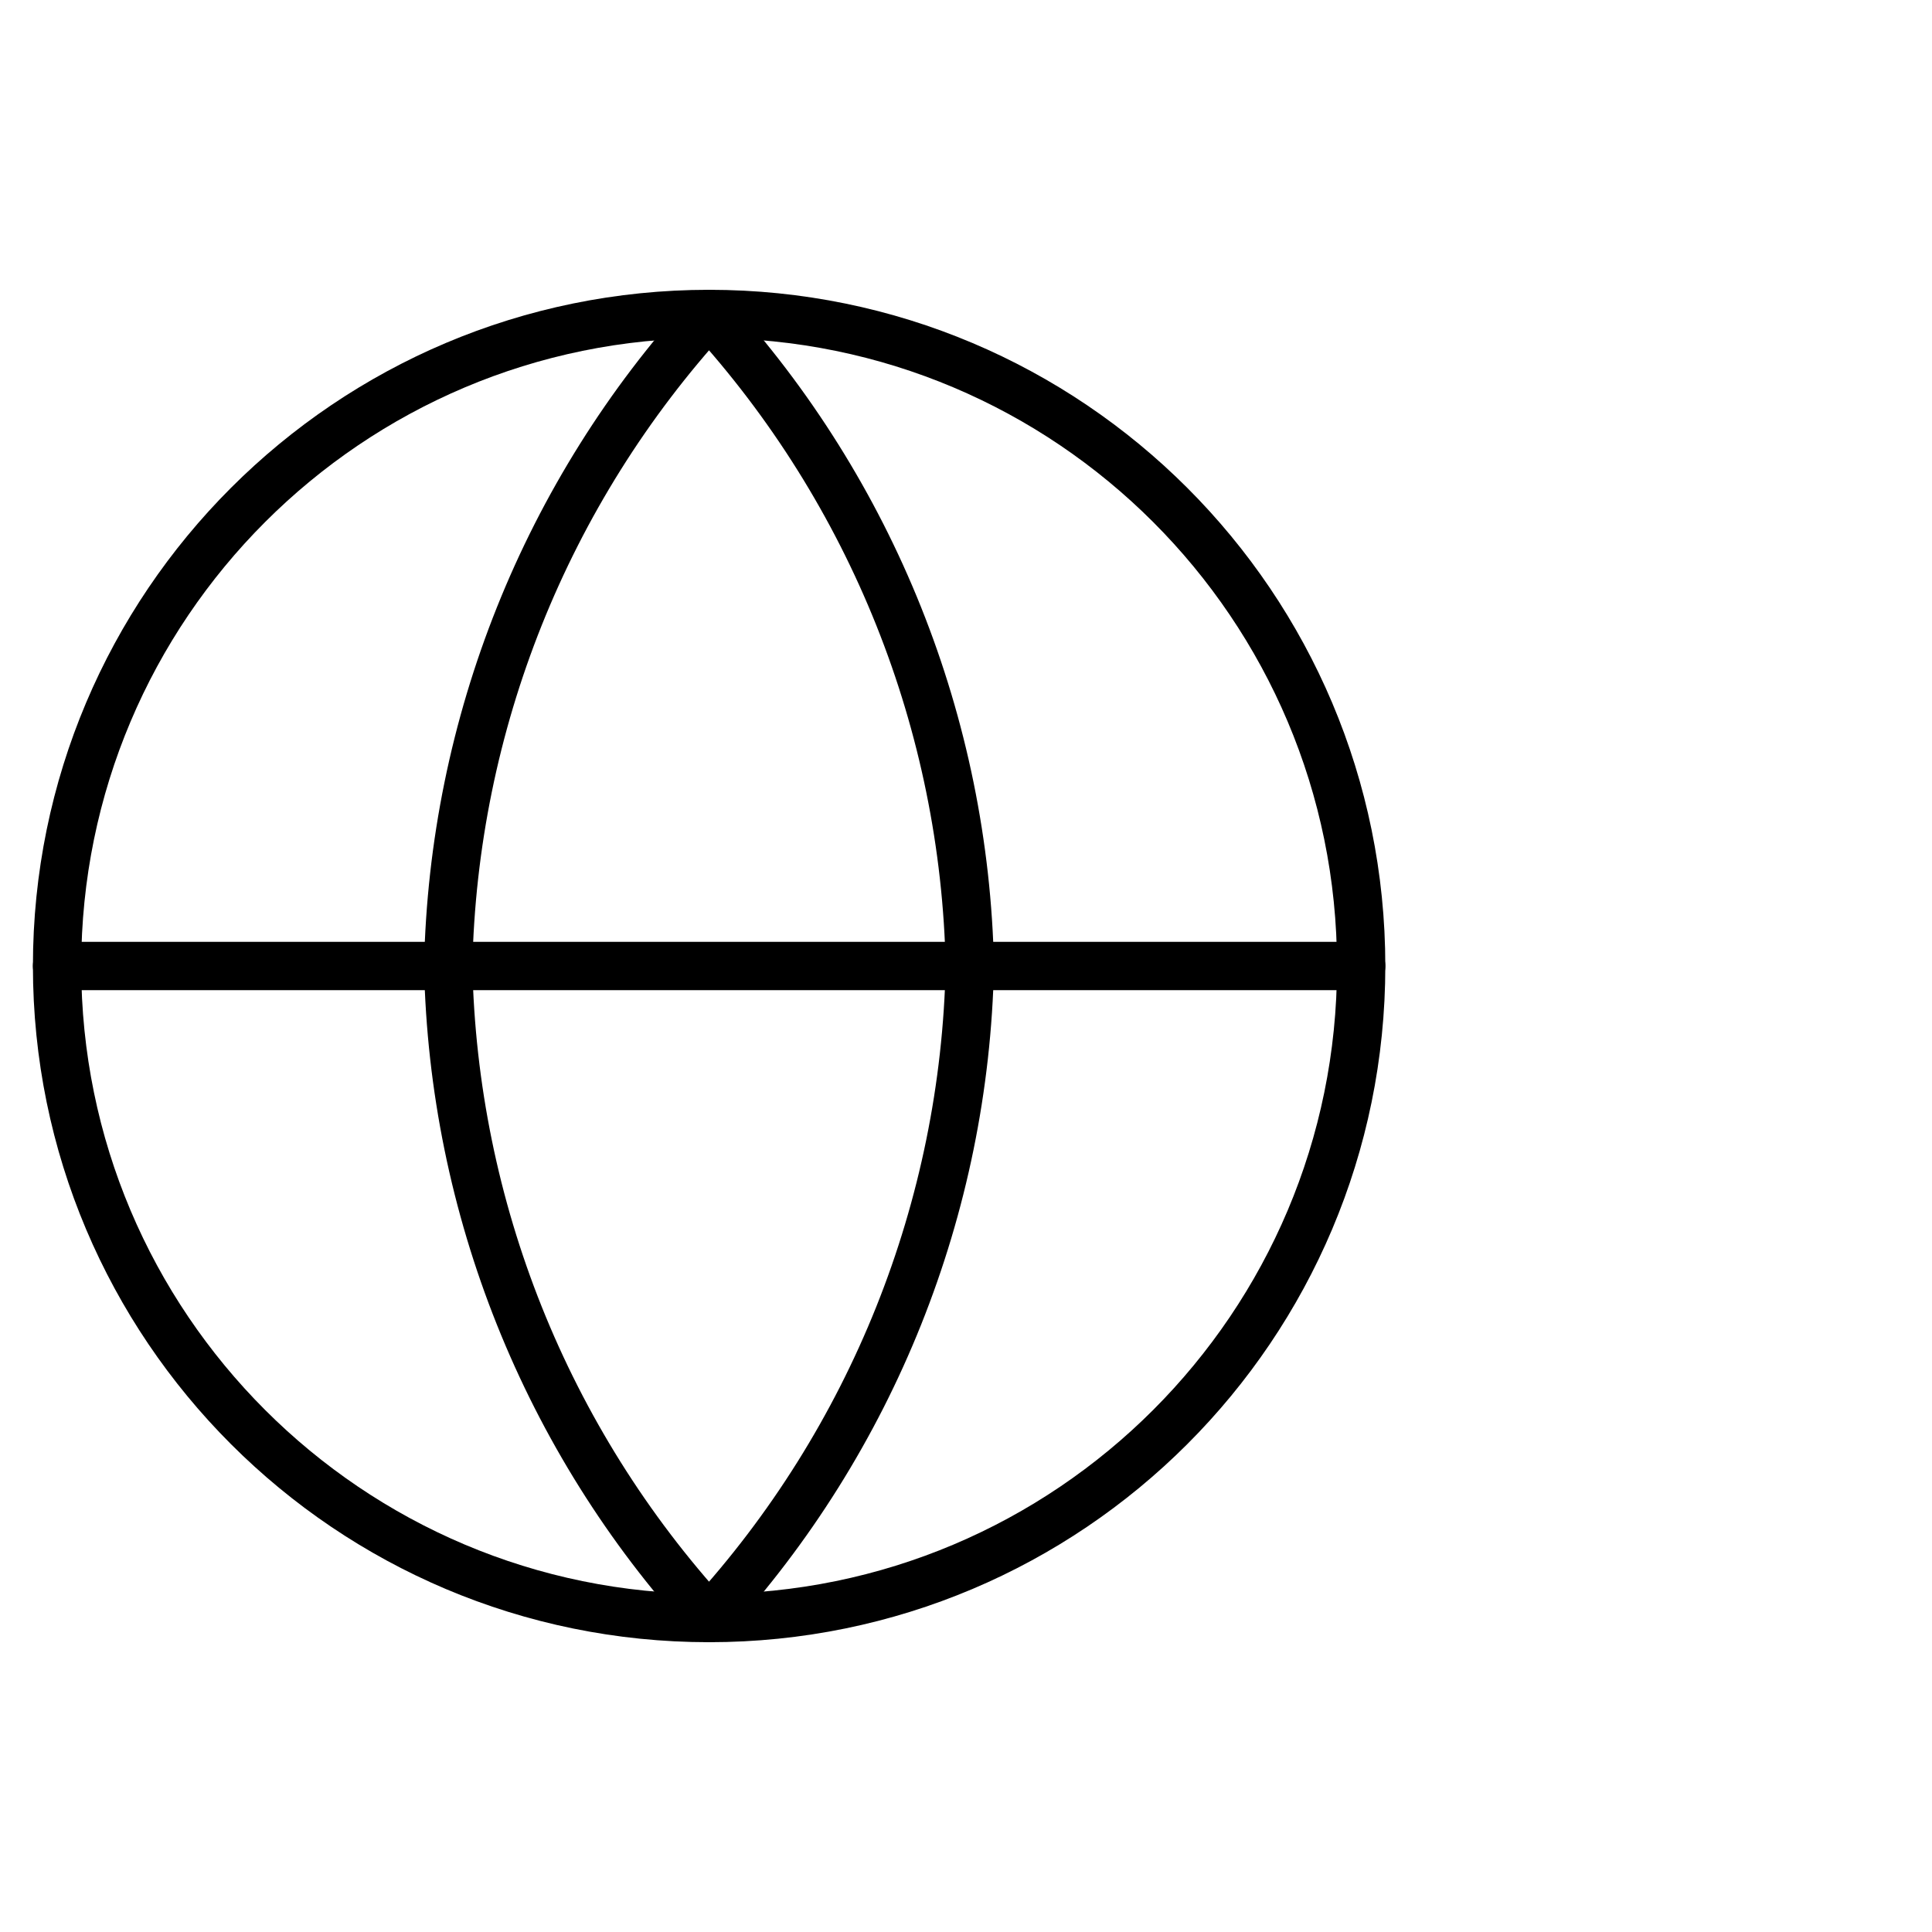
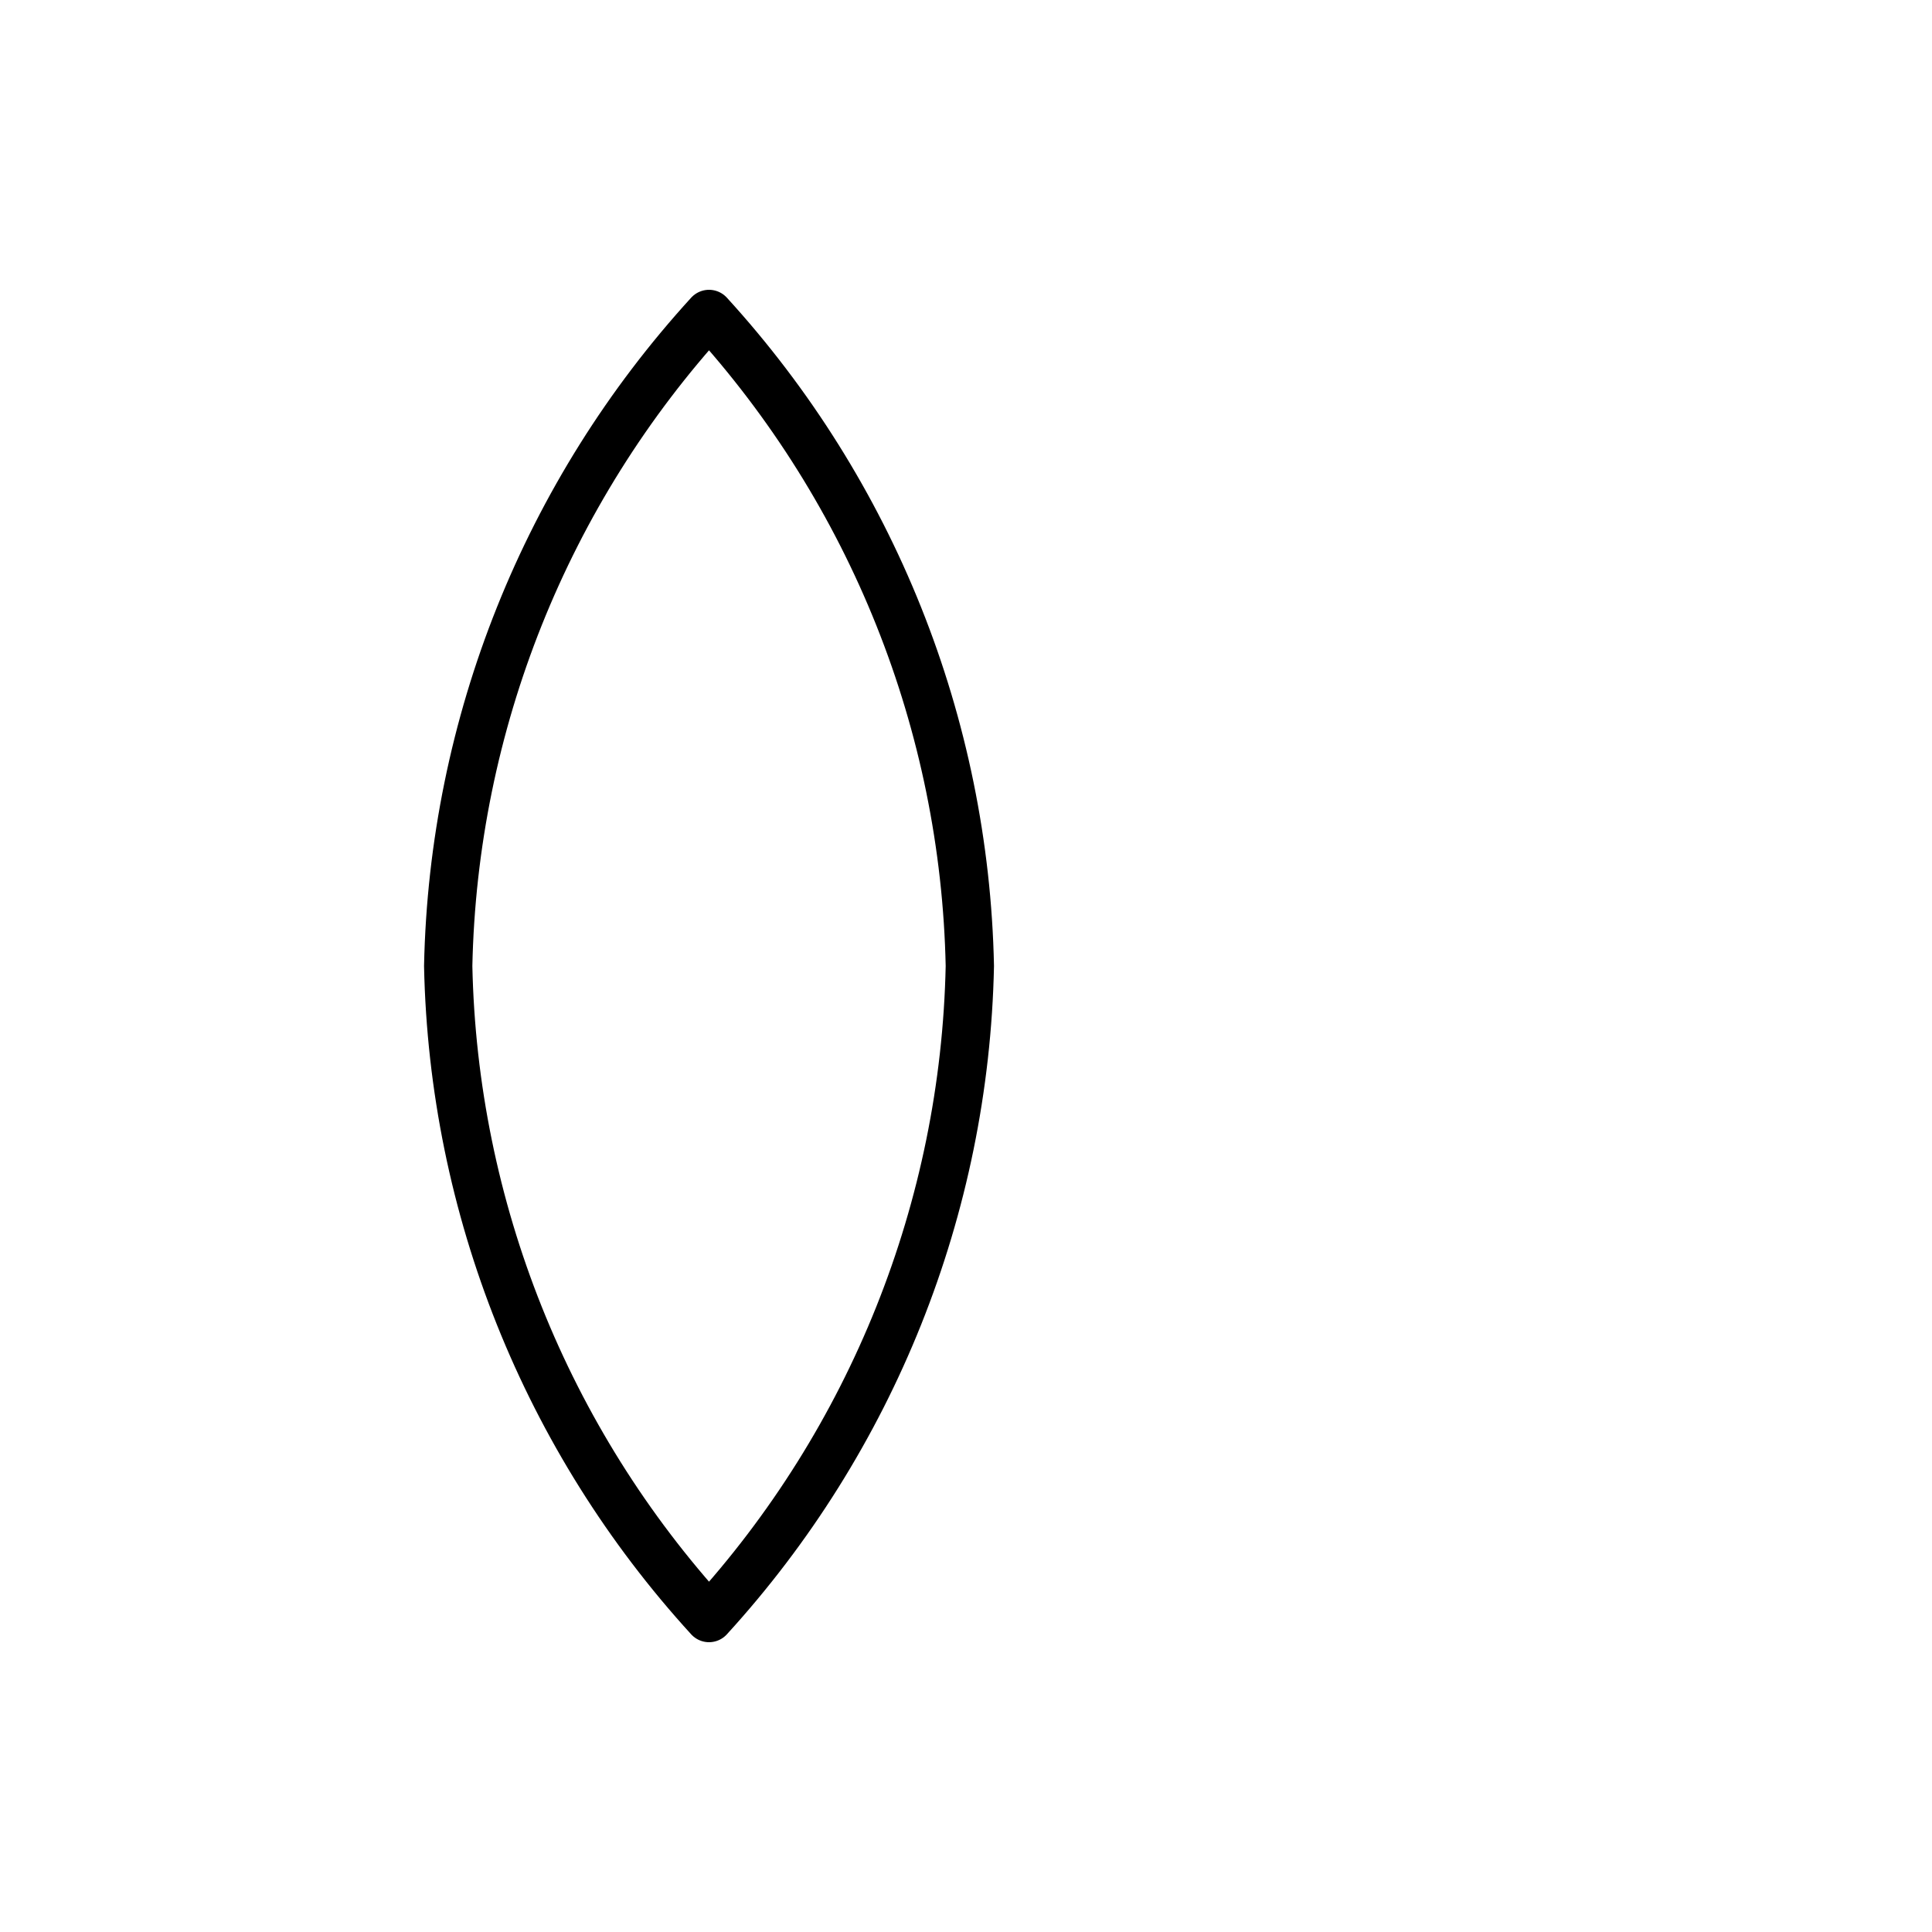
<svg xmlns="http://www.w3.org/2000/svg" width="80" height="80" viewBox="0 0 80 80" fill="none">
-   <path d="M29.363 67C44.275 67 56.363 54.912 56.363 40C56.363 25.088 44.275 13 29.363 13C14.452 13 2.363 25.088 2.363 40C2.363 54.912 14.452 67 29.363 67Z" stroke="black" stroke-width="2" stroke-linecap="round" stroke-linejoin="round" />
-   <path d="M2.363 40H56.363" stroke="black" stroke-width="2" stroke-linecap="round" stroke-linejoin="round" />
  <path d="M29.359 13C36.112 20.394 39.95 29.988 40.159 40C39.95 50.011 36.112 59.606 29.359 67C22.605 59.606 18.767 50.011 18.559 40C18.767 29.988 22.605 20.394 29.359 13Z" stroke="black" stroke-width="2" stroke-linecap="round" stroke-linejoin="round" />
</svg>